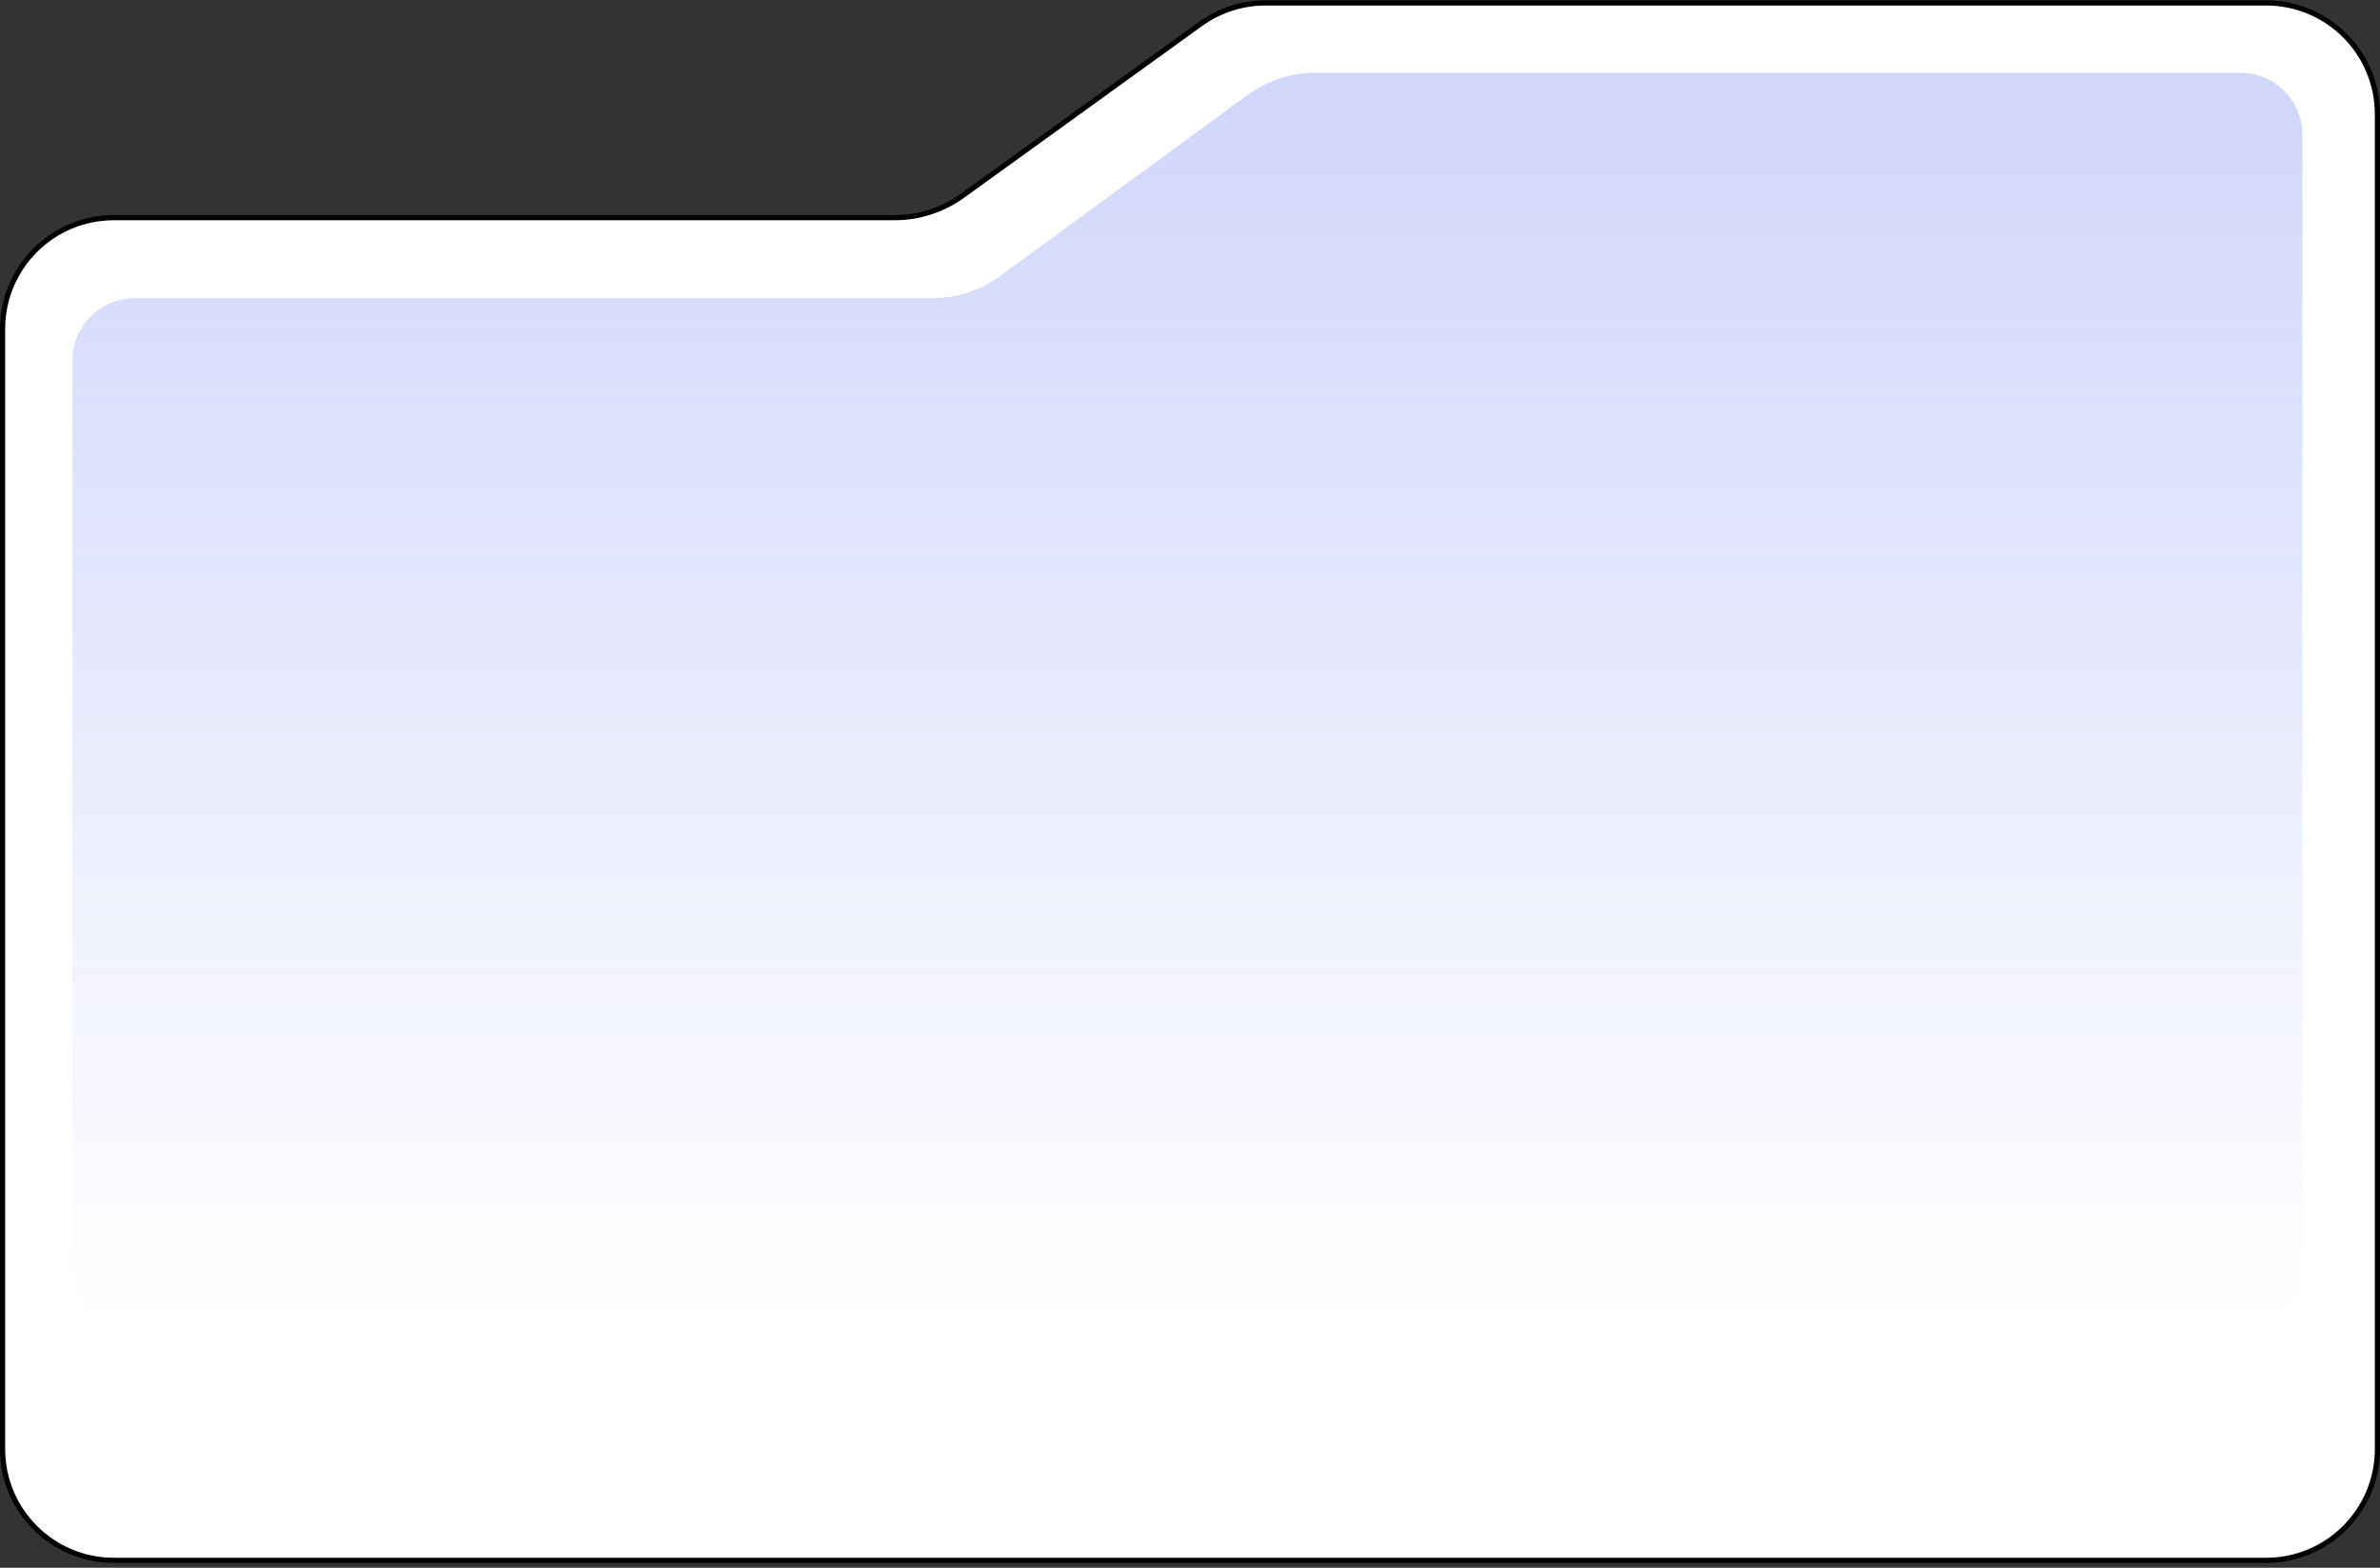
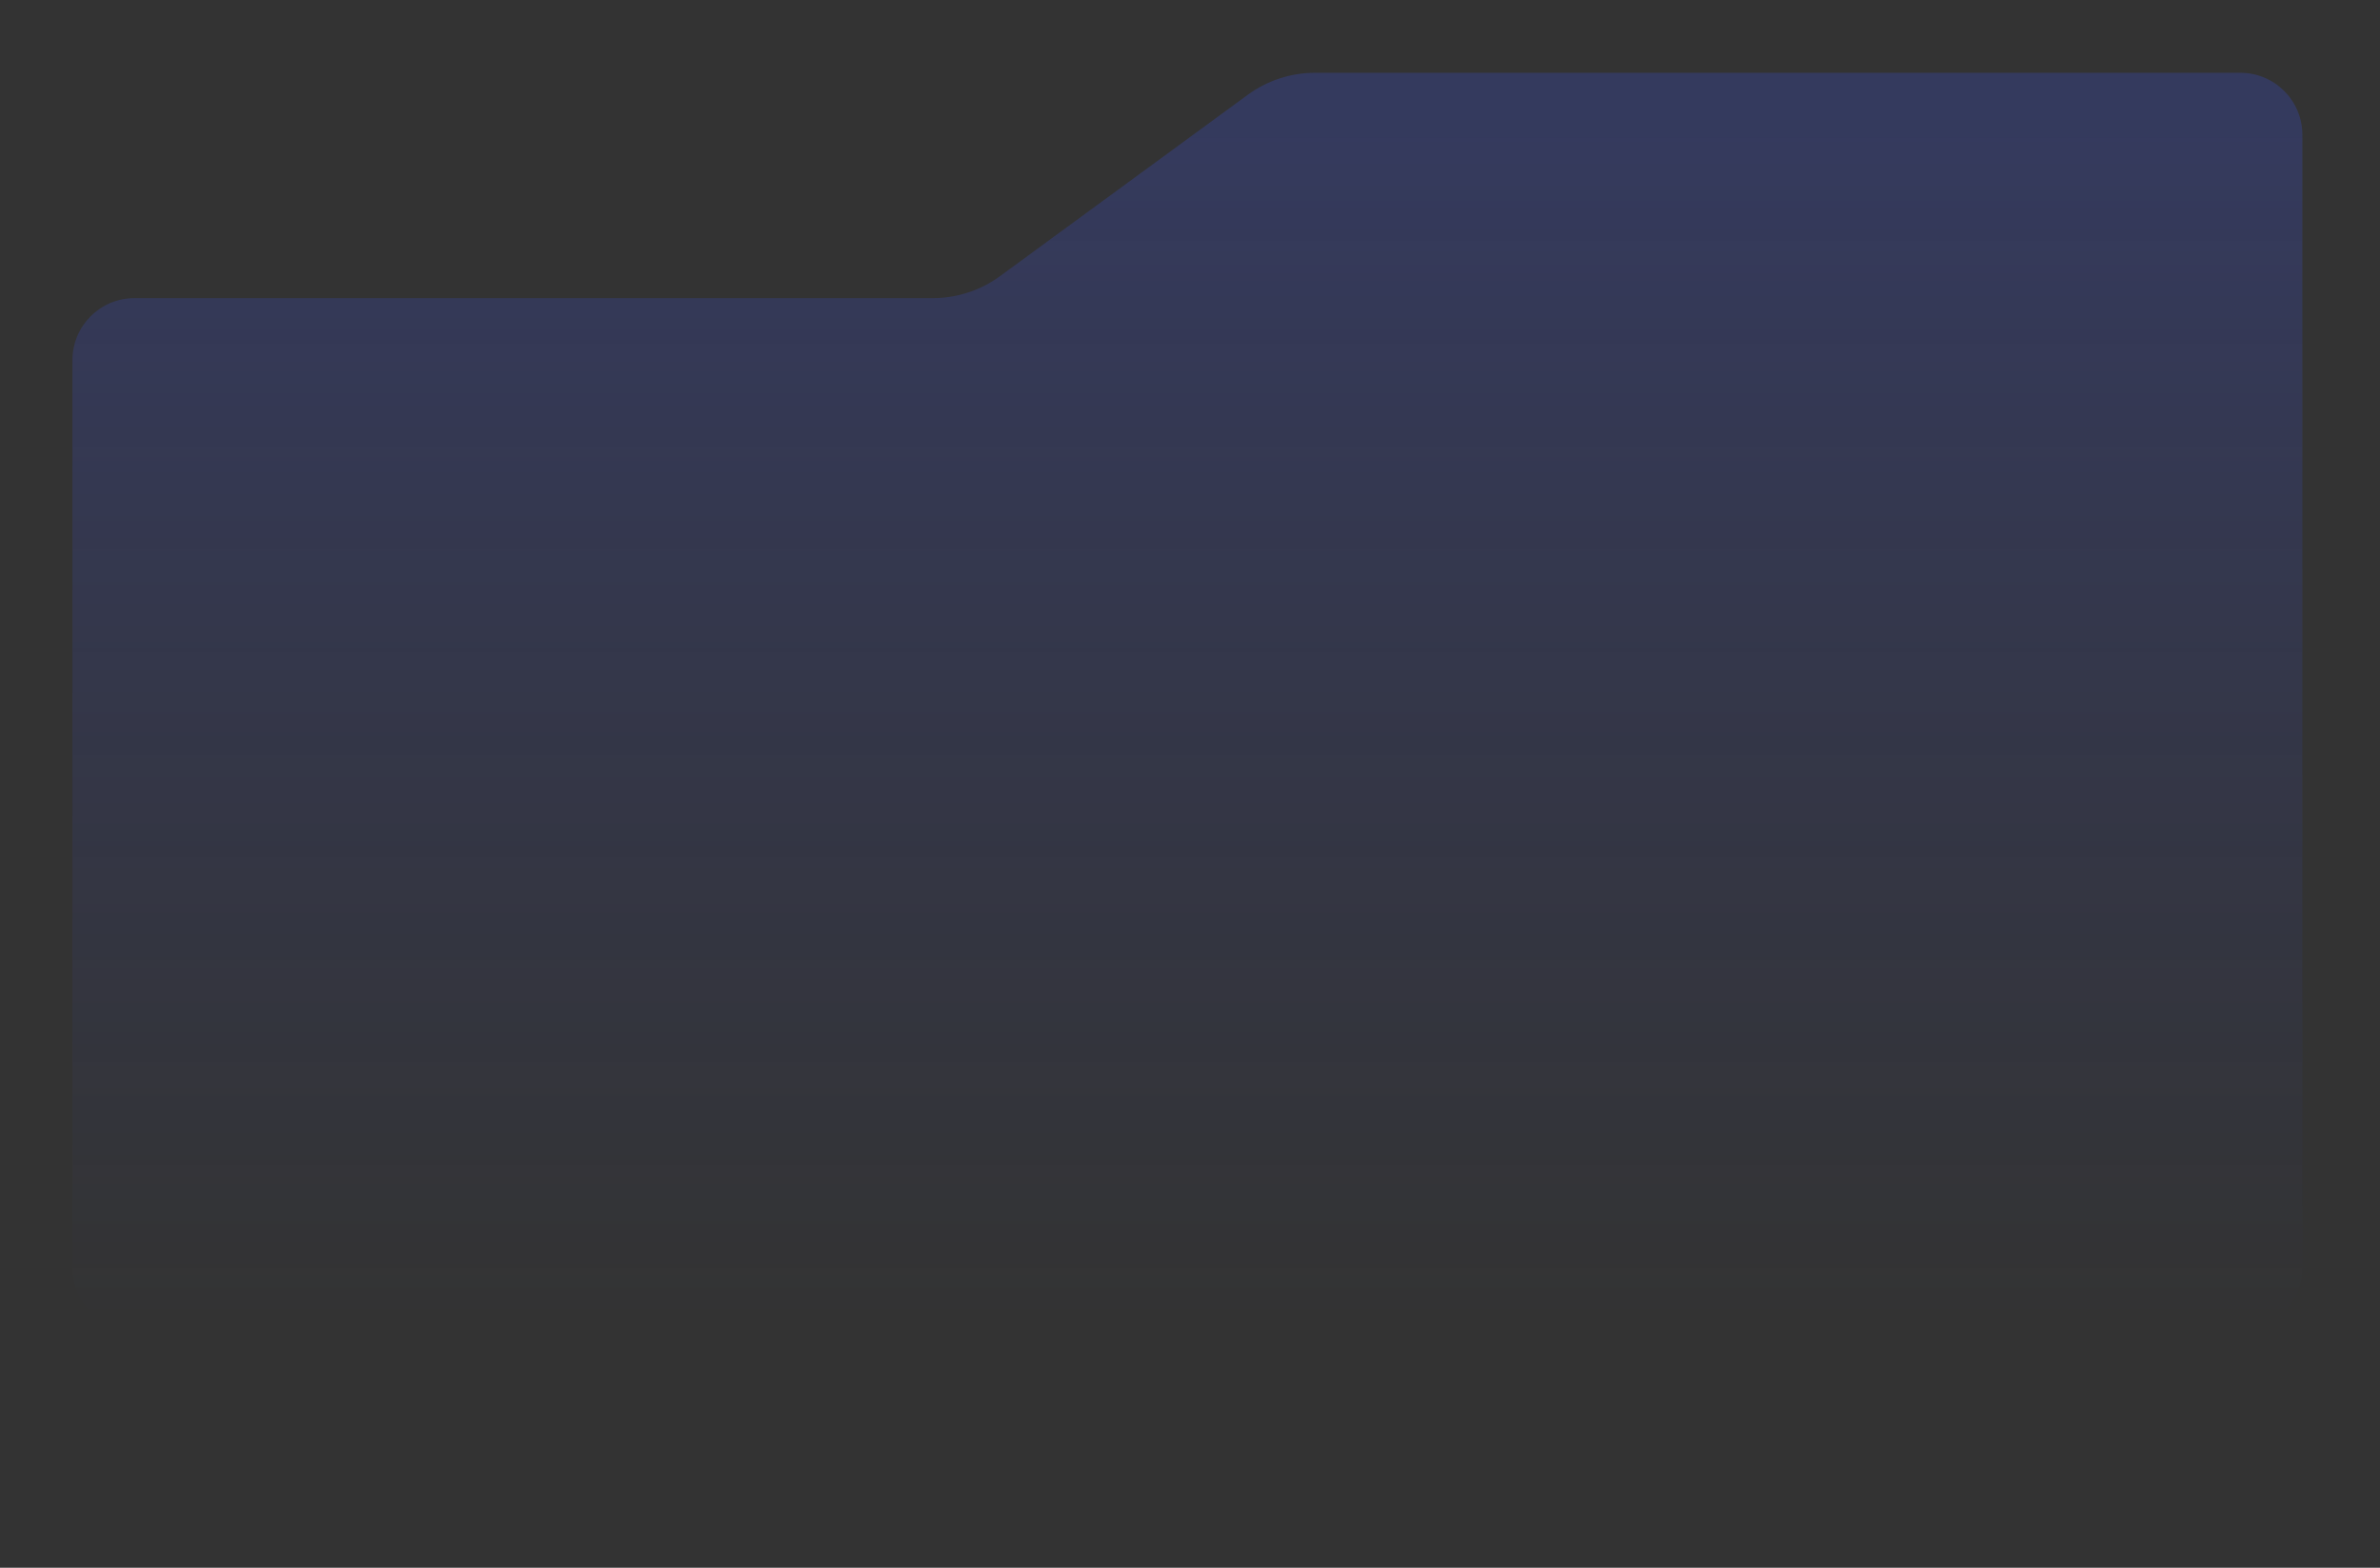
<svg xmlns="http://www.w3.org/2000/svg" width="460" height="303" viewBox="0 0 460 303" fill="none">
  <rect x="0" y="0" width="460" height="303" fill="#333333" stroke="none" />
  <g clip-path="url(#clip0_2_2)">
-     <path d="M459.5 22.068V280.068C459.5 291.942 449.874 301.568 438 301.568H22C10.126 301.568 0.5 291.942 0.5 280.068V63.568C0.5 51.694 10.126 42.068 22 42.068H172.89C177.617 42.068 182.225 40.579 186.058 37.812L232.027 4.634C235.69 1.991 240.093 0.568 244.61 0.568H438C449.874 0.568 459.5 10.194 459.5 22.068Z" fill="white" stroke="black" />
    <path opacity="0.23" d="M445 245.068V26.068C445 19.441 439.627 14.068 433 14.068H254.169C249.497 14.068 244.946 15.555 241.176 18.315L193.281 53.37C189.511 56.13 184.96 57.617 180.287 57.617H26C19.373 57.617 14 62.99 14 69.618V245.068C14 251.695 19.373 257.068 26 257.068H433C439.627 257.068 445 251.695 445 245.068Z" fill="url(#paint0_linear_2_2)" />
  </g>
  <defs>
    <linearGradient id="paint0_linear_2_2" x1="230" y1="22.068" x2="230" y2="255.068" gradientUnits="userSpaceOnUse">
      <stop stop-color="#3A52EE" />
      <stop offset="1" stop-color="#3A52EE" stop-opacity="0" />
    </linearGradient>
    <clipPath id="clip0_2_2">
      <rect width="460" height="303" fill="white" />
    </clipPath>
  </defs>
</svg>